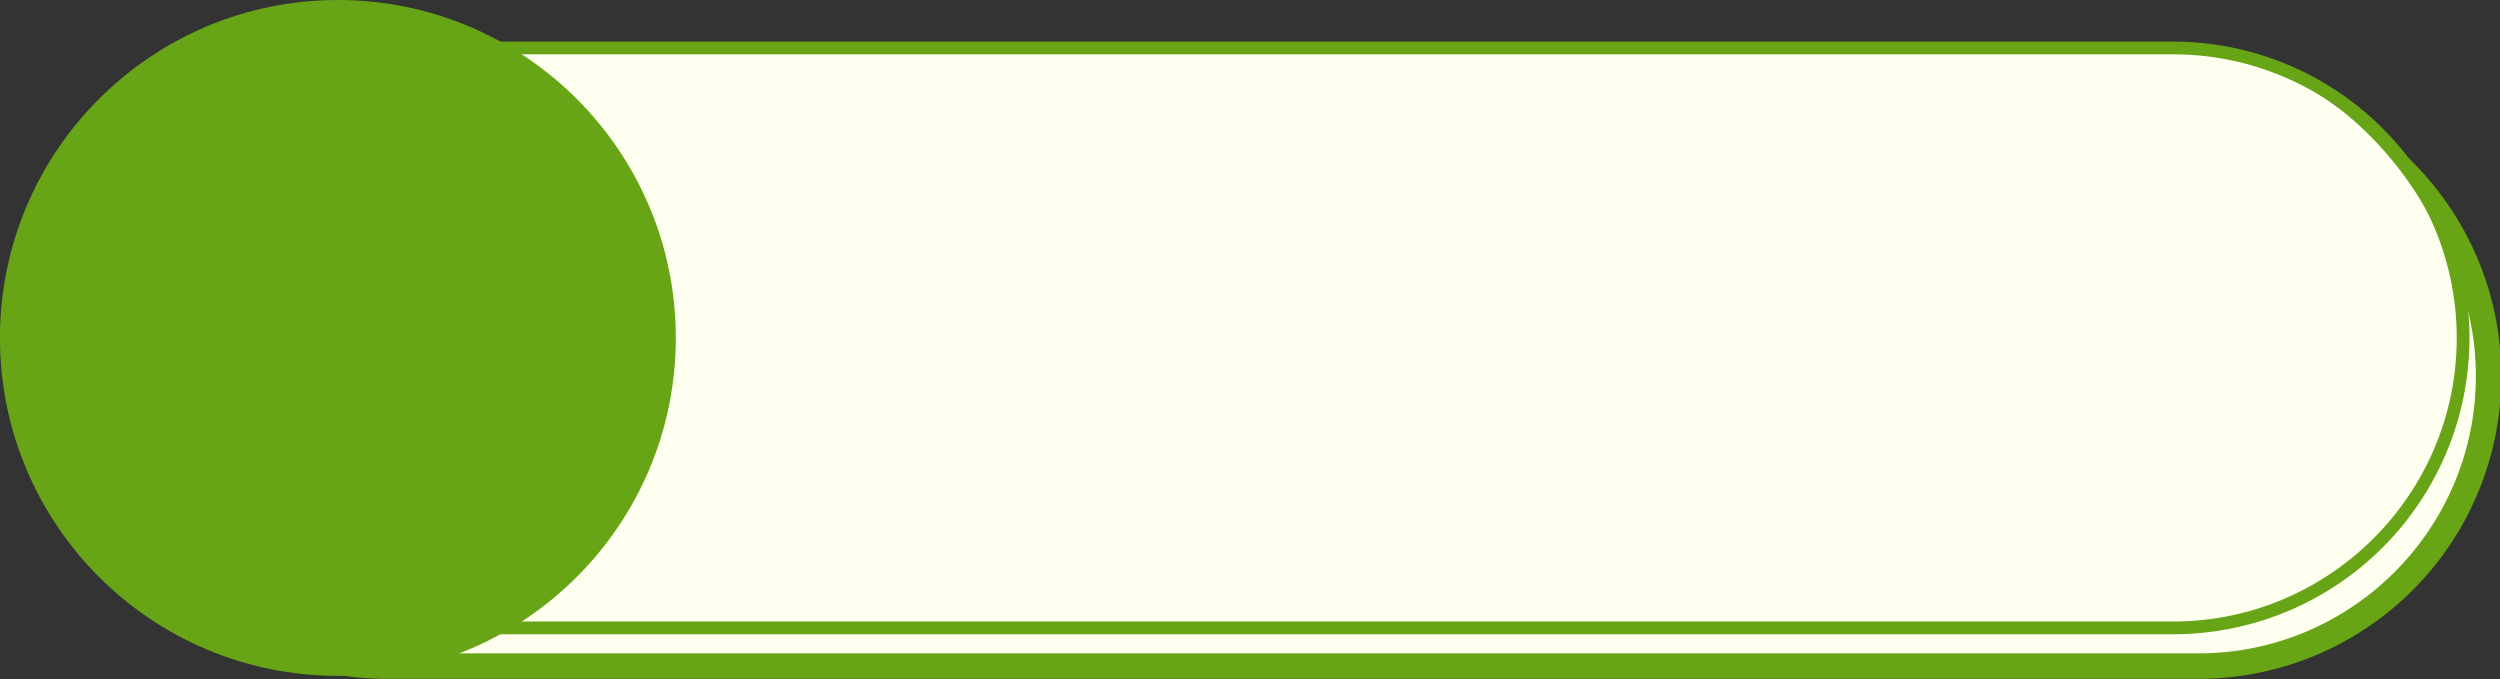
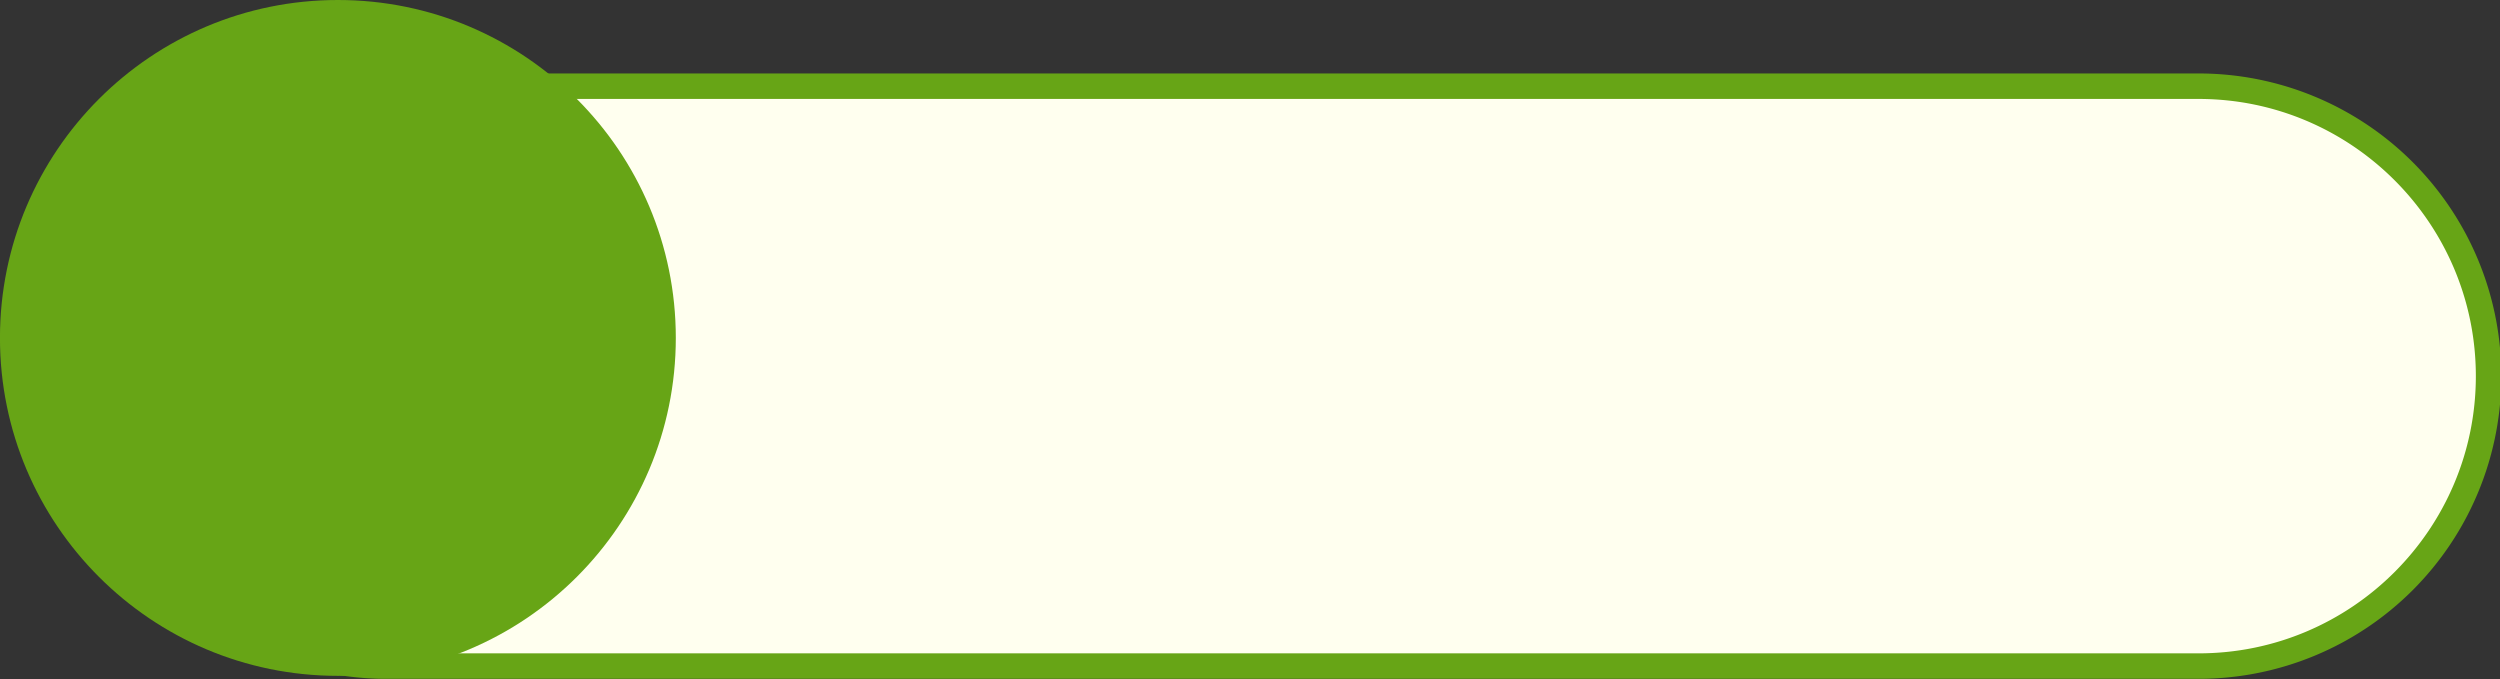
<svg xmlns="http://www.w3.org/2000/svg" fill="#000000" height="533.2" preserveAspectRatio="xMidYMid meet" version="1" viewBox="18.4 733.6 1962.2 533.2" width="1962.2" zoomAndPan="magnify">
  <rect x="18.4" y="733.6" width="1962.2" height="533.2" fill="#333333" stroke="none" />
  <g>
    <g id="change1_1">
      <rect fill="#ffffef" height="455.14" rx="227.57" width="1877.56" x="94.07" y="801.26" />
    </g>
    <g id="change2_1">
      <path d="M1744.07,1266.4H321.65a237.57,237.57,0,1,1,0-475.14H1744.07a237.57,237.57,0,0,1,0,475.14ZM321.65,811.26c-120,0-217.58,97.6-217.58,217.57s97.61,217.57,217.58,217.57H1744.07c120,0,217.57-97.6,217.57-217.57S1864,811.26,1744.07,811.26Z" fill="#67a516" />
    </g>
    <g id="change1_2">
-       <rect fill="#ffffef" height="455.14" rx="227.57" width="1877.56" x="74.07" y="771.26" />
-     </g>
+       </g>
    <g id="change2_2">
-       <path d="M1724.07,1231.4H301.65a232.57,232.57,0,1,1,0-465.14H1724.07a232.57,232.57,0,0,1,0,465.14ZM301.65,776.26c-122.73,0-222.58,99.84-222.58,222.57s99.85,222.57,222.58,222.57H1724.07c122.72,0,222.57-99.84,222.57-222.57s-99.85-222.57-222.57-222.57Z" fill="#67a516" />
-     </g>
+       </g>
    <g id="change2_3">
      <circle cx="283.6" cy="998.83" fill="#67a516" r="265.23" />
    </g>
  </g>
</svg>